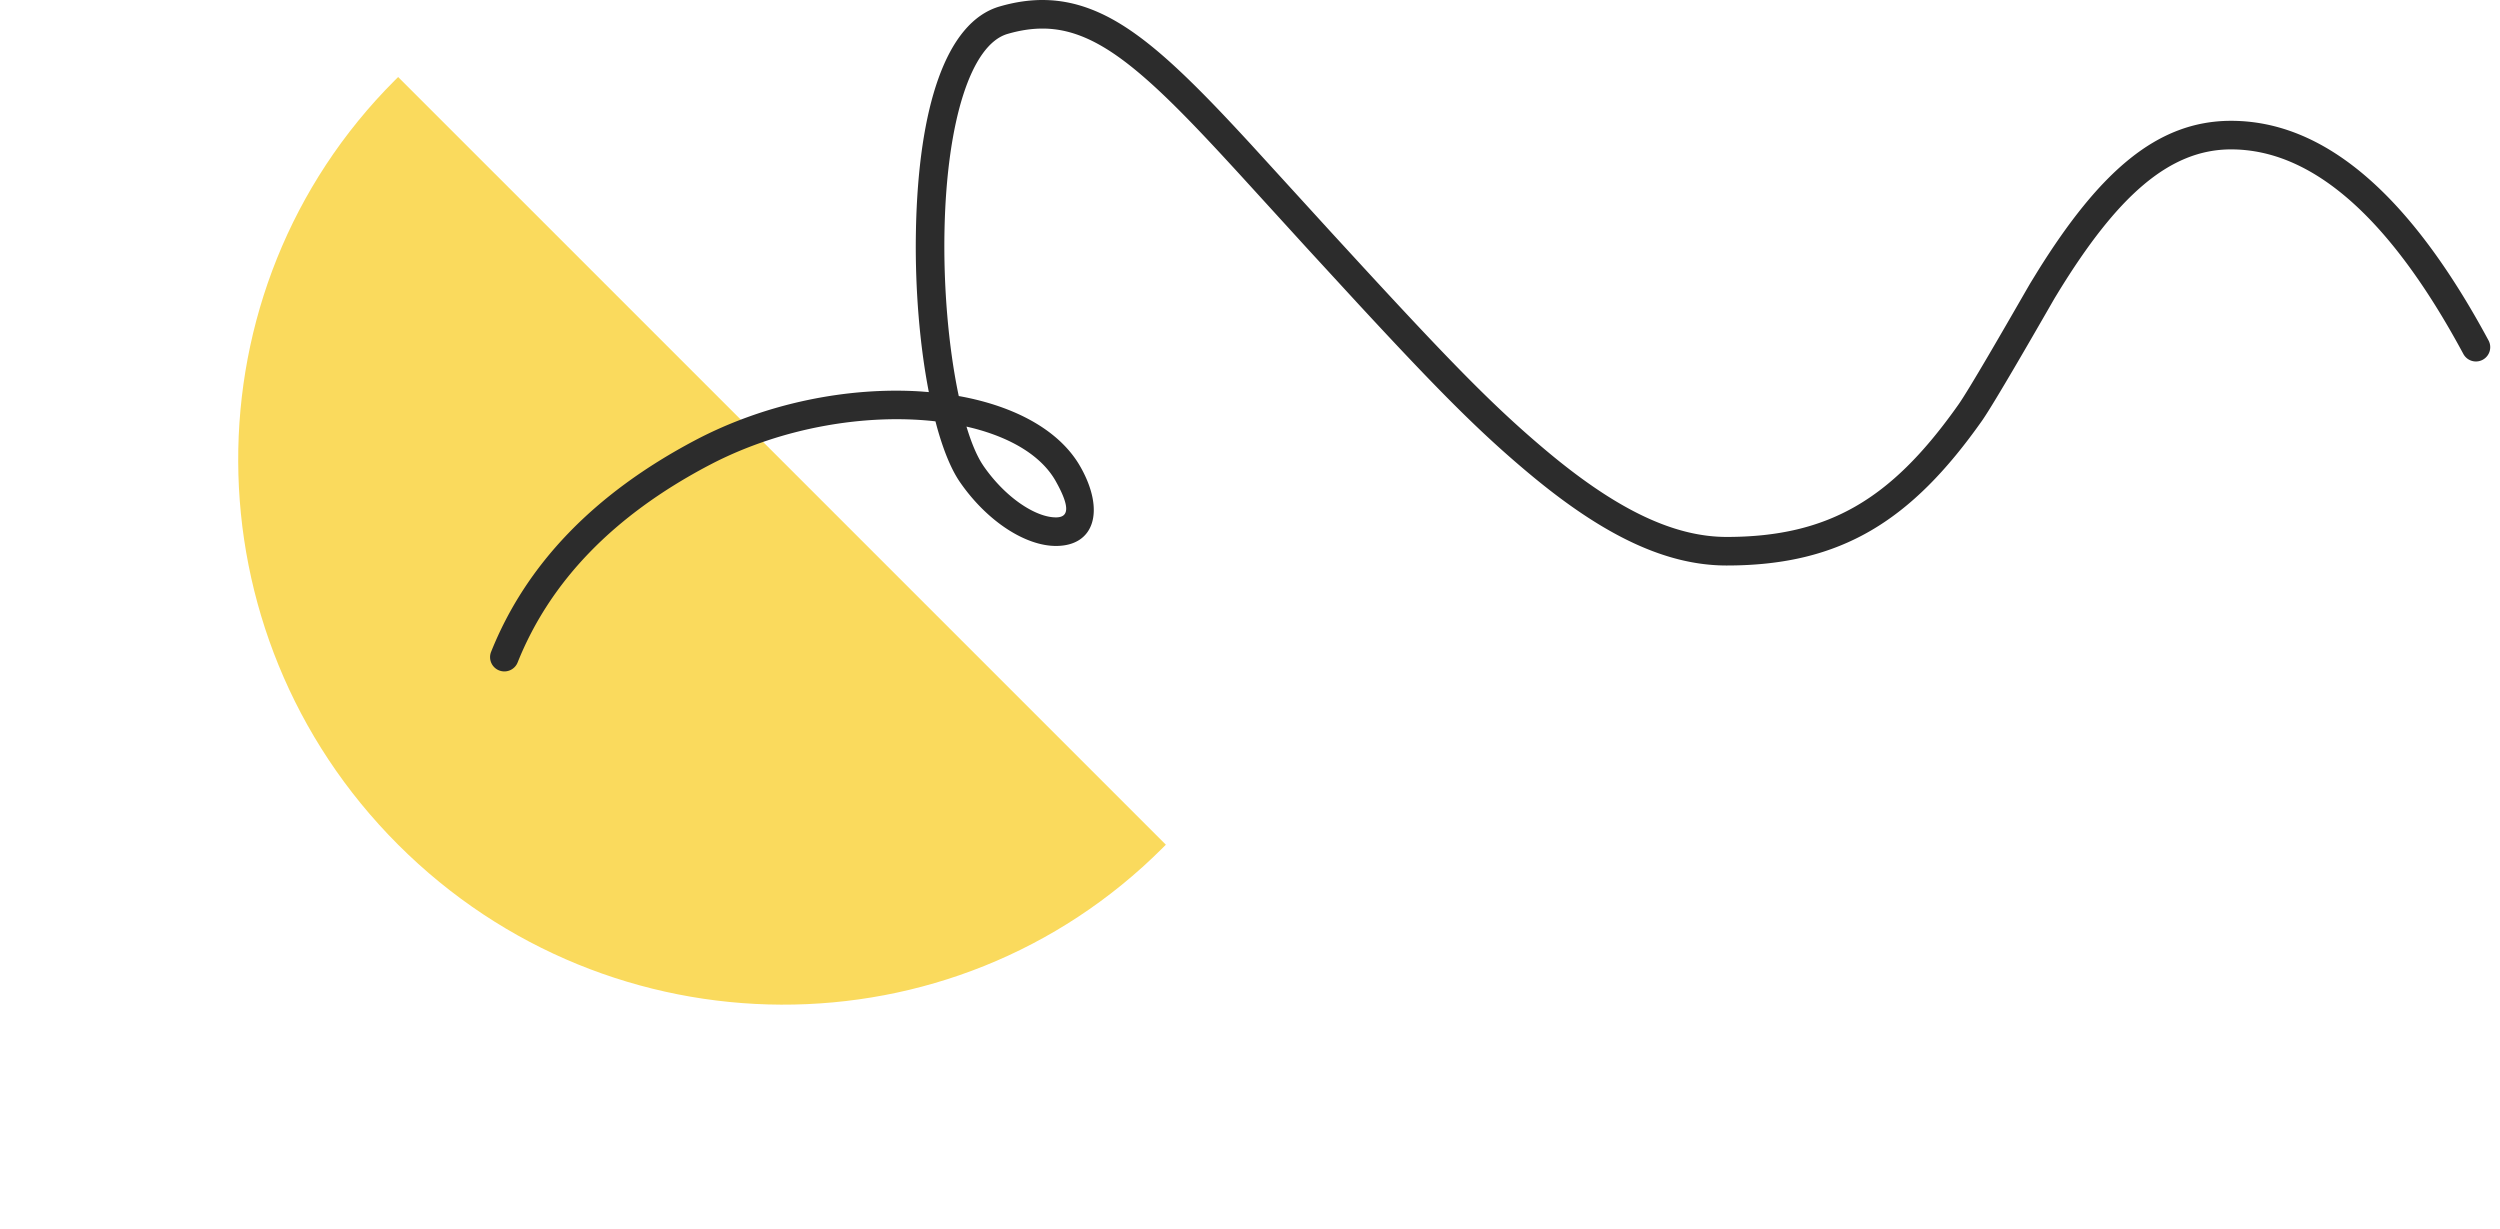
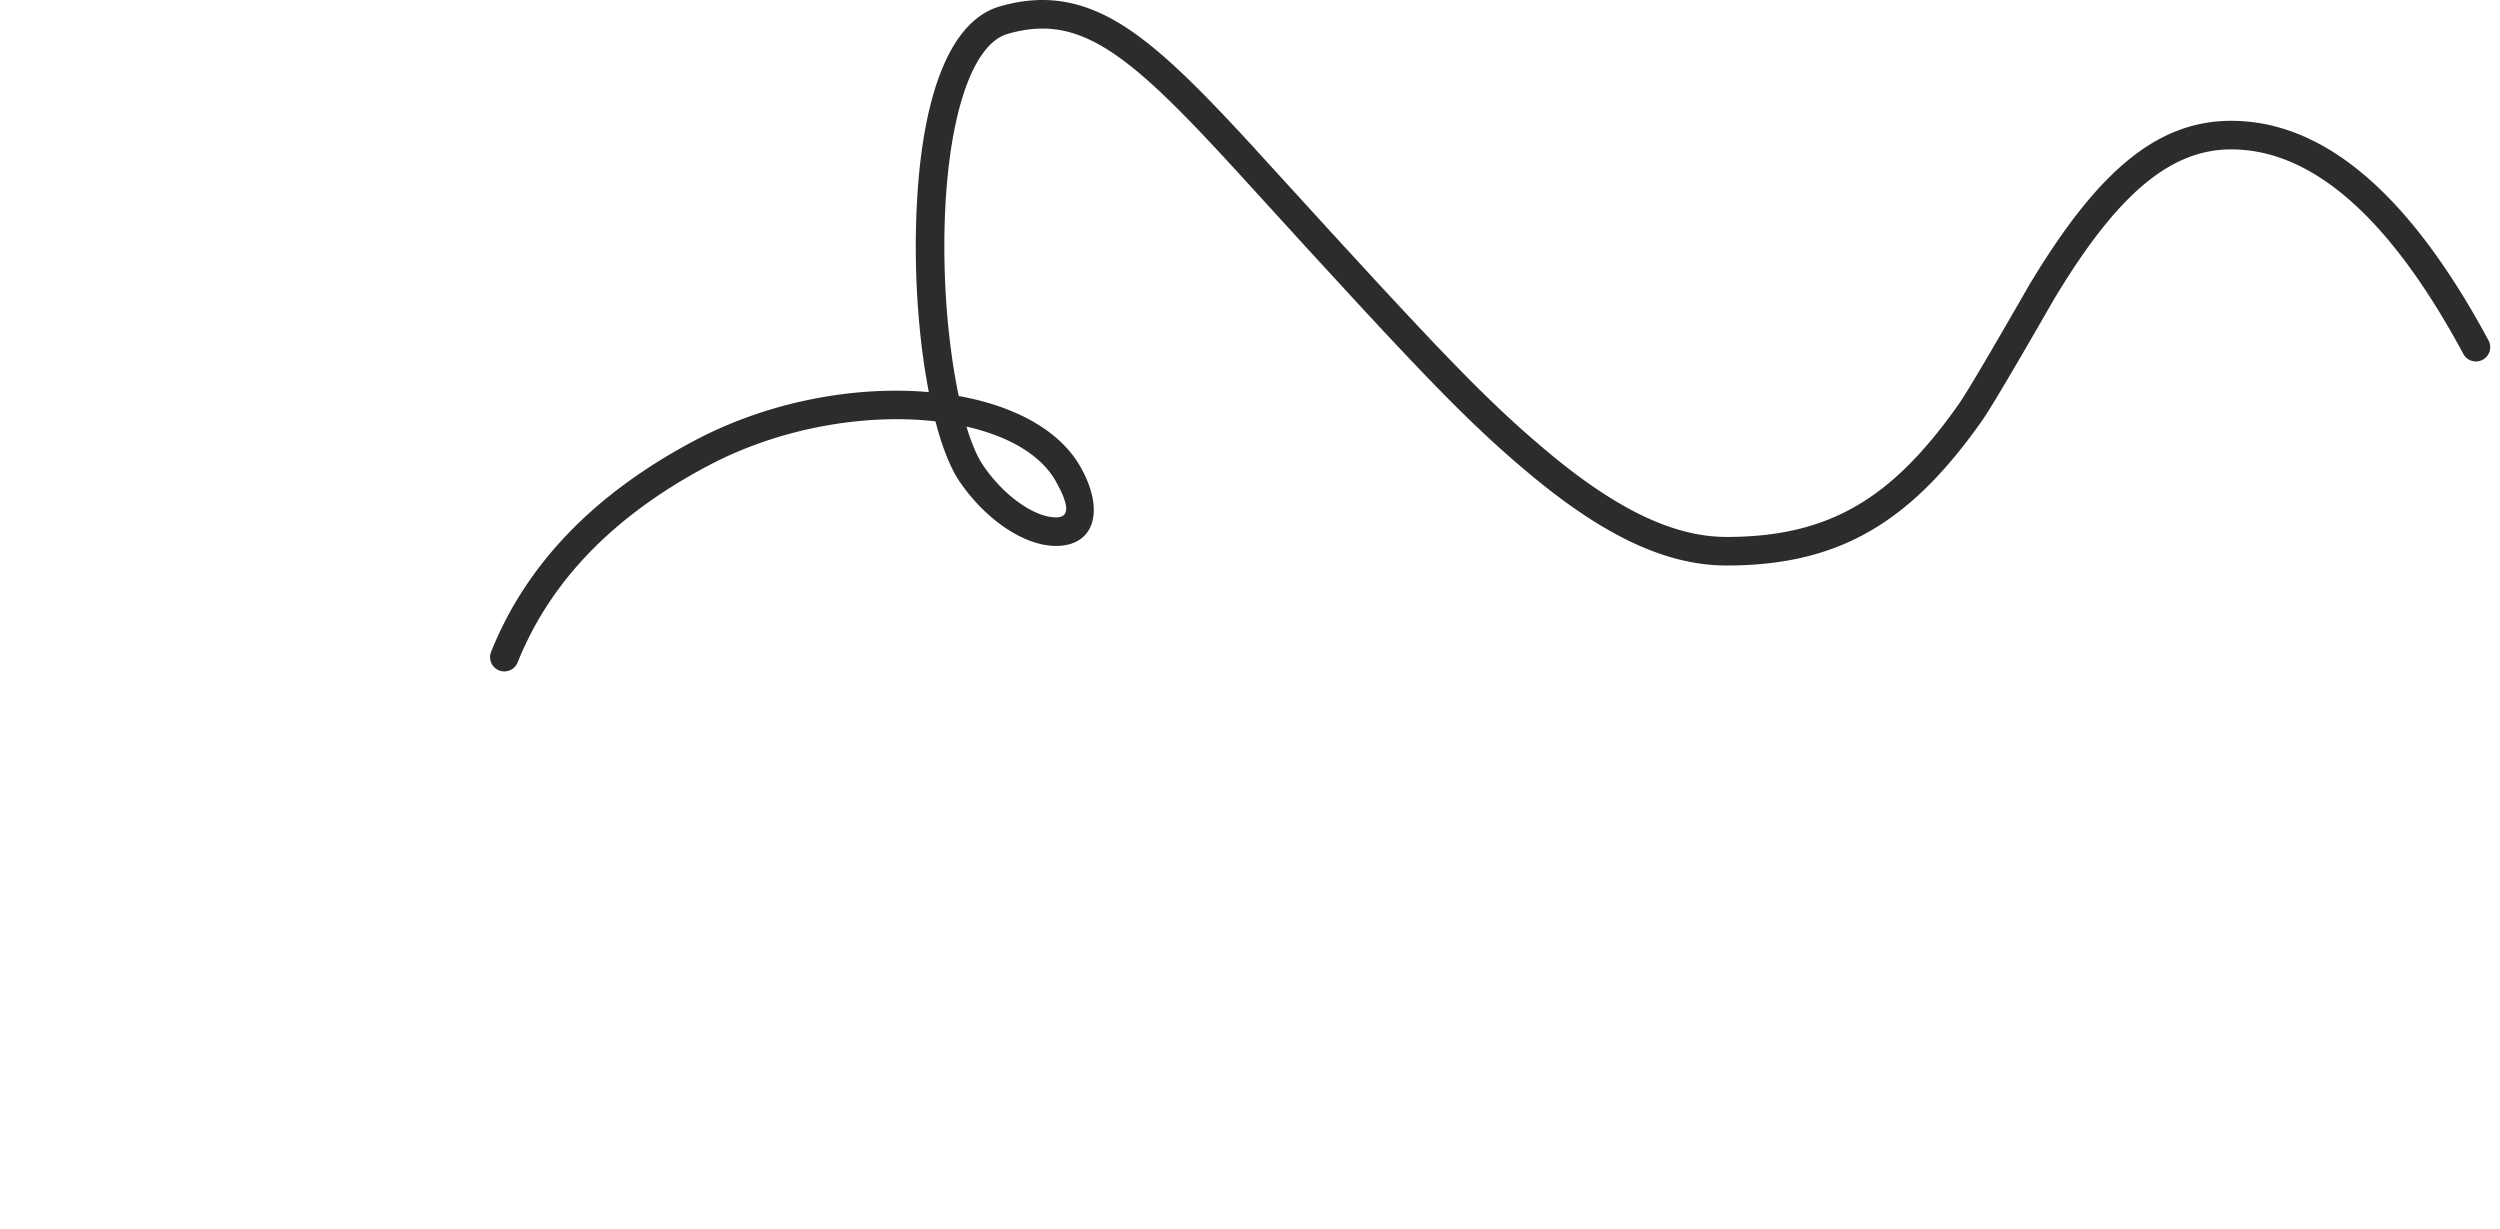
<svg xmlns="http://www.w3.org/2000/svg" width="175" height="86" fill="none">
-   <path fill-rule="evenodd" clip-rule="evenodd" d="M27.87 5.391l-.224.223C12.93 20.33 13.03 44.29 27.87 59.13c14.84 14.84 38.8 14.94 53.516.224.075-.074.149-.15.223-.225L27.87 5.391z" fill="#FADA5D" />
  <path fill-rule="evenodd" clip-rule="evenodd" d="M34.934 46.928a1 1 0 001.3-.556c2.27-5.671 6.696-10.257 13.324-13.766l.34-.177c4.993-2.551 10.727-3.447 15.404-2.955l.18.021.107.402c.454 1.637 1 2.972 1.615 3.861 1.895 2.738 4.585 4.467 6.729 4.458 2.691-.01 3.423-2.476 1.71-5.518l-.123-.21c-1.478-2.422-4.489-4.026-8.216-4.731l-.19-.034-.054-.255c-.658-3.222-1.03-7.354-.943-11.409.162-7.56 1.842-12.94 4.416-13.686 1.826-.53 3.407-.494 5.01.1 1.9.703 3.918 2.204 6.628 4.88l.222.22c.895.892 1.874 1.915 3.087 3.222l.956 1.037c.421.458 1.576 1.726 2.721 2.982l2.307 2.531 3.588 3.902c5.755 6.224 8.513 8.982 11.858 11.794l.419.348c5.001 4.125 9.314 6.196 13.538 6.196 8.033 0 12.944-3.153 17.862-10.117l.07-.102c.871-1.279 3.426-5.717 4.535-7.642.279-.486.467-.812.512-.887l.25-.41c4.074-6.633 7.715-9.97 12.078-9.97 5.649 0 11.086 4.706 16.251 14.3a1 1 0 101.761-.947c-5.476-10.174-11.46-15.353-18.012-15.353-5.194 0-9.217 3.597-13.539 10.53l-.5.815c-.06.1-.288.495-.617 1.066-1.188 2.063-3.7 6.422-4.423 7.446l-.254.356c-4.482 6.225-8.806 8.915-15.974 8.915-3.775 0-7.816-1.993-12.67-6.075-3.457-2.907-6.311-5.793-12.737-12.77l-2.28-2.482-5.604-6.141c-1.638-1.78-2.87-3.073-4-4.188l-.344-.337c-2.729-2.651-4.858-4.205-6.994-4.995-2.015-.745-4.033-.792-6.262-.145-3.793 1.1-5.678 7.137-5.858 15.564l-.008.46c-.052 3.826.276 7.676.888 10.865l.021.105-.545-.043c-5.005-.327-10.81.766-15.852 3.435-7.026 3.72-11.79 8.654-14.245 14.79a1 1 0 00.556 1.3zM73.9 33.68c1.066 1.893.876 2.534.024 2.537-1.406.006-3.525-1.357-5.076-3.596l-.104-.159c-.381-.601-.736-1.447-1.053-2.477l-.038-.124.428.102c2.721.694 4.829 1.958 5.82 3.717z" fill="#2C2C2C" />
</svg>